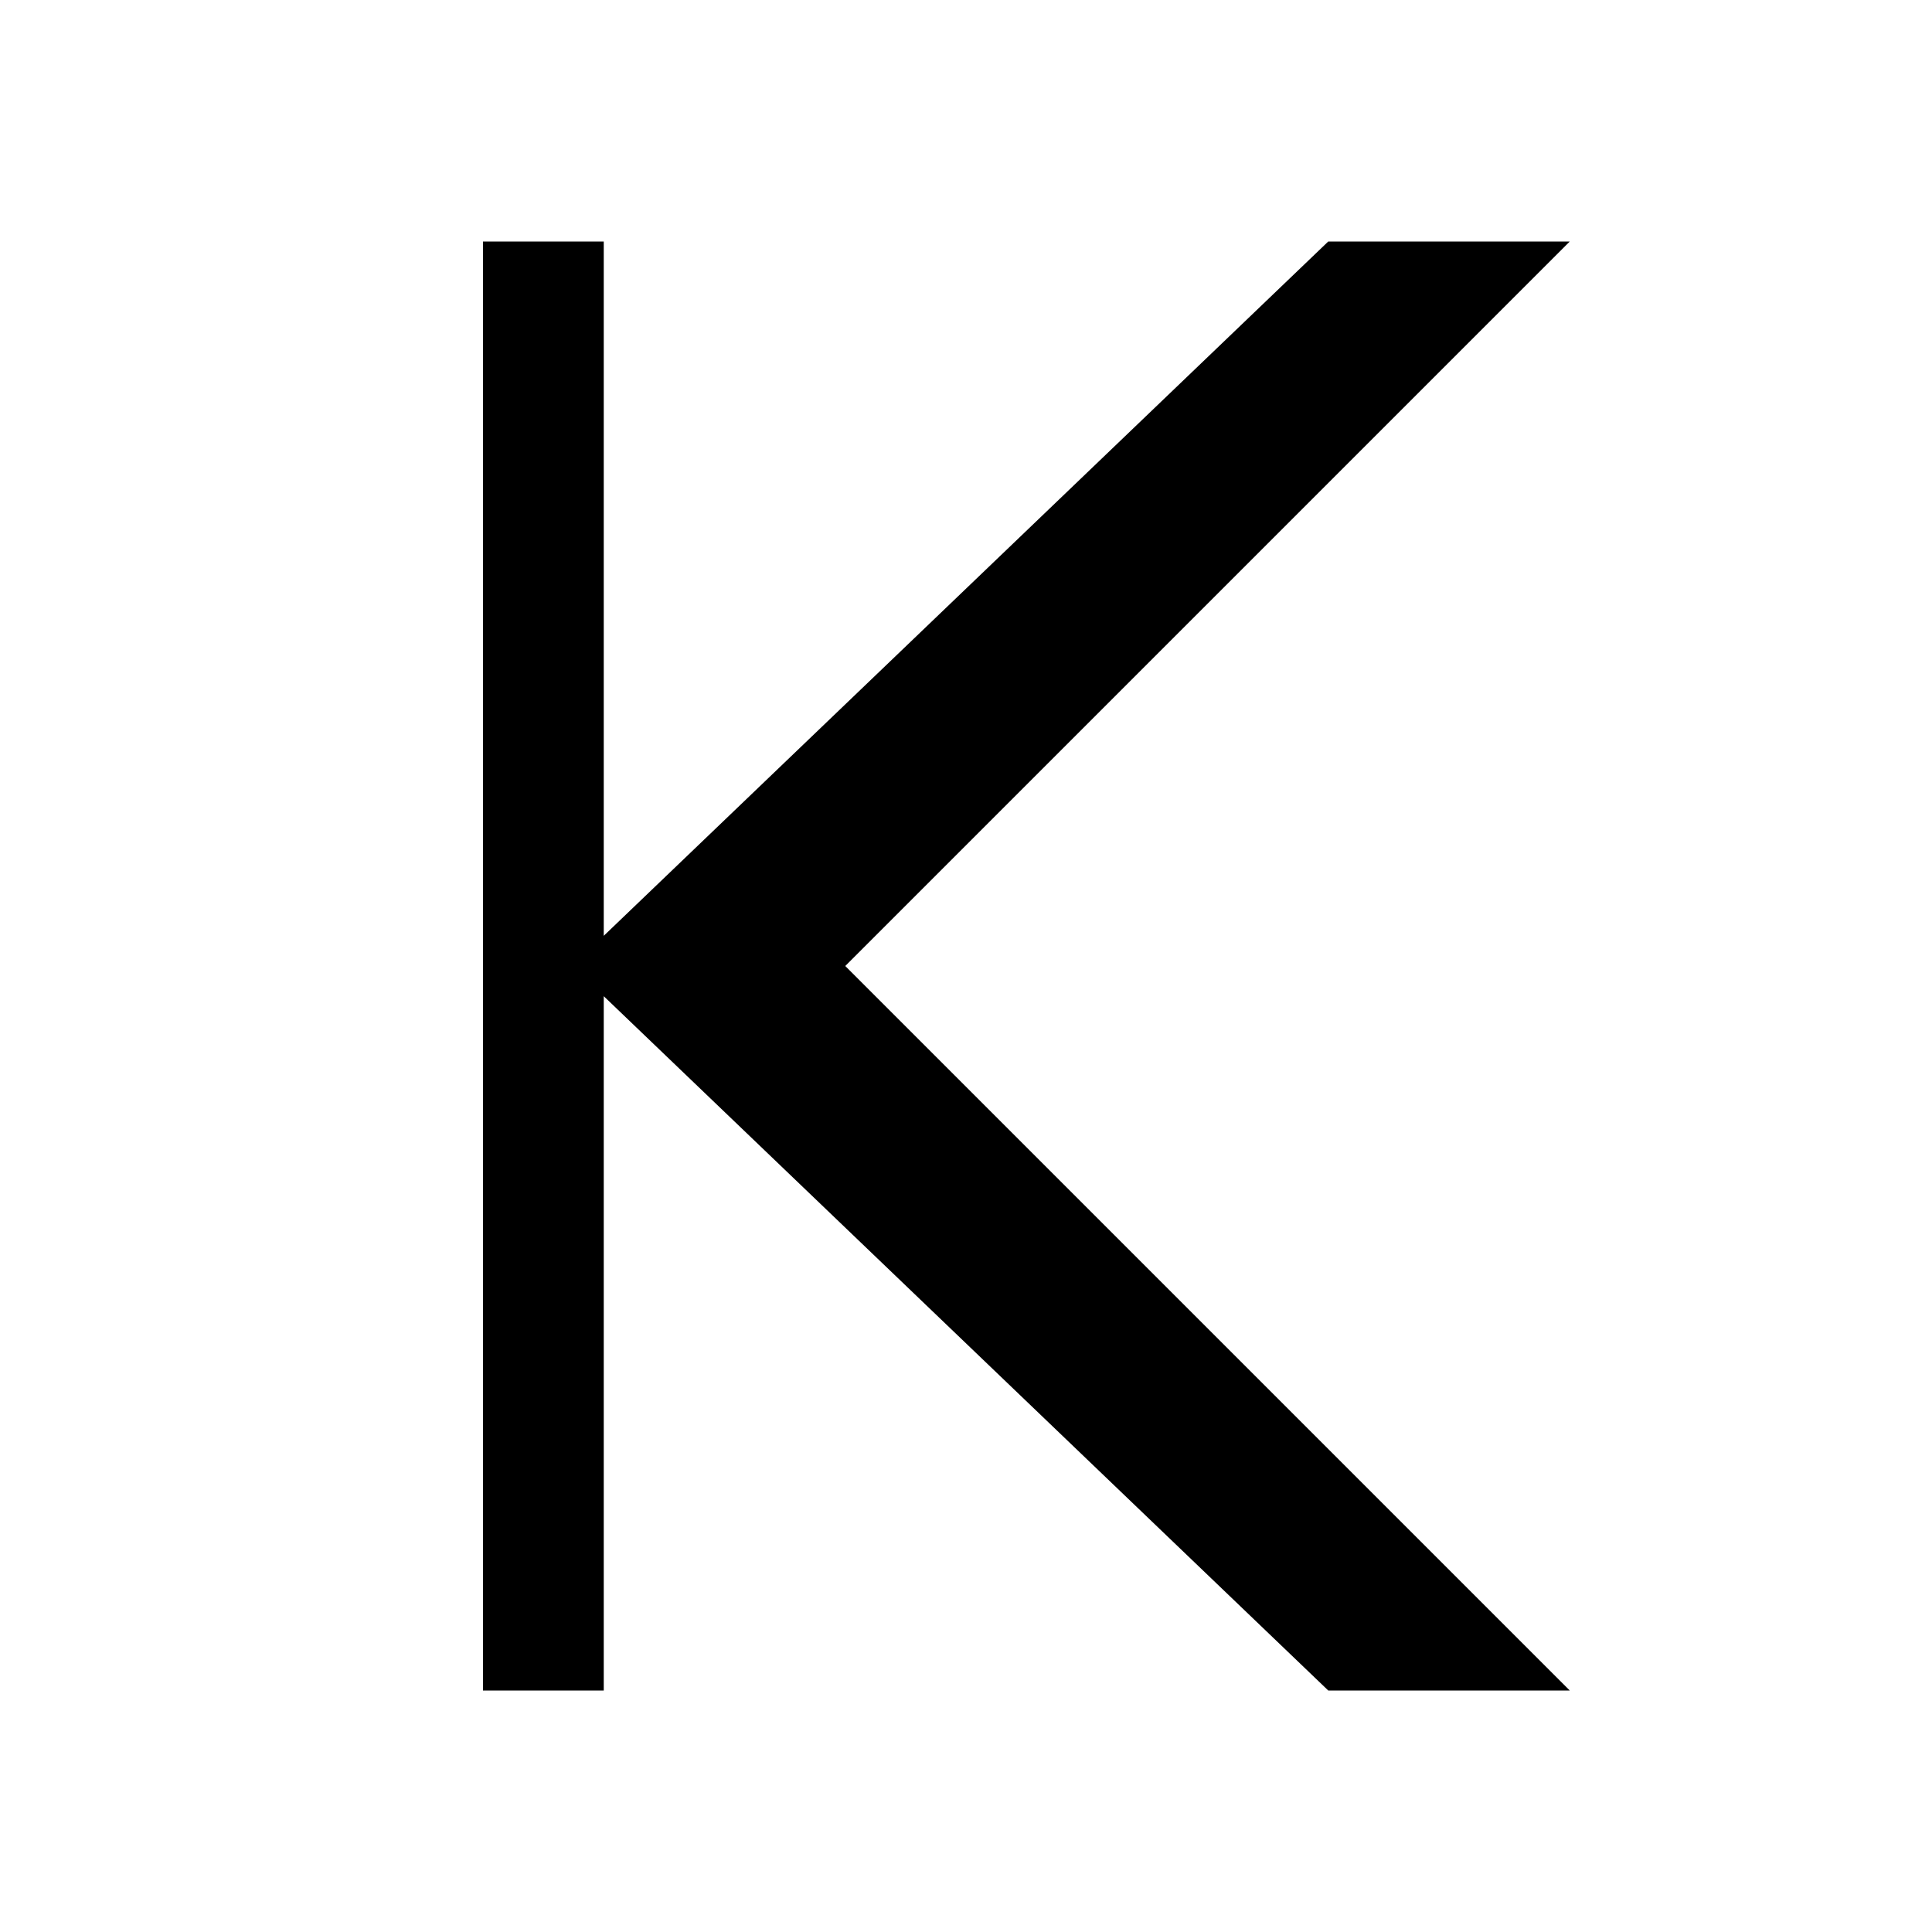
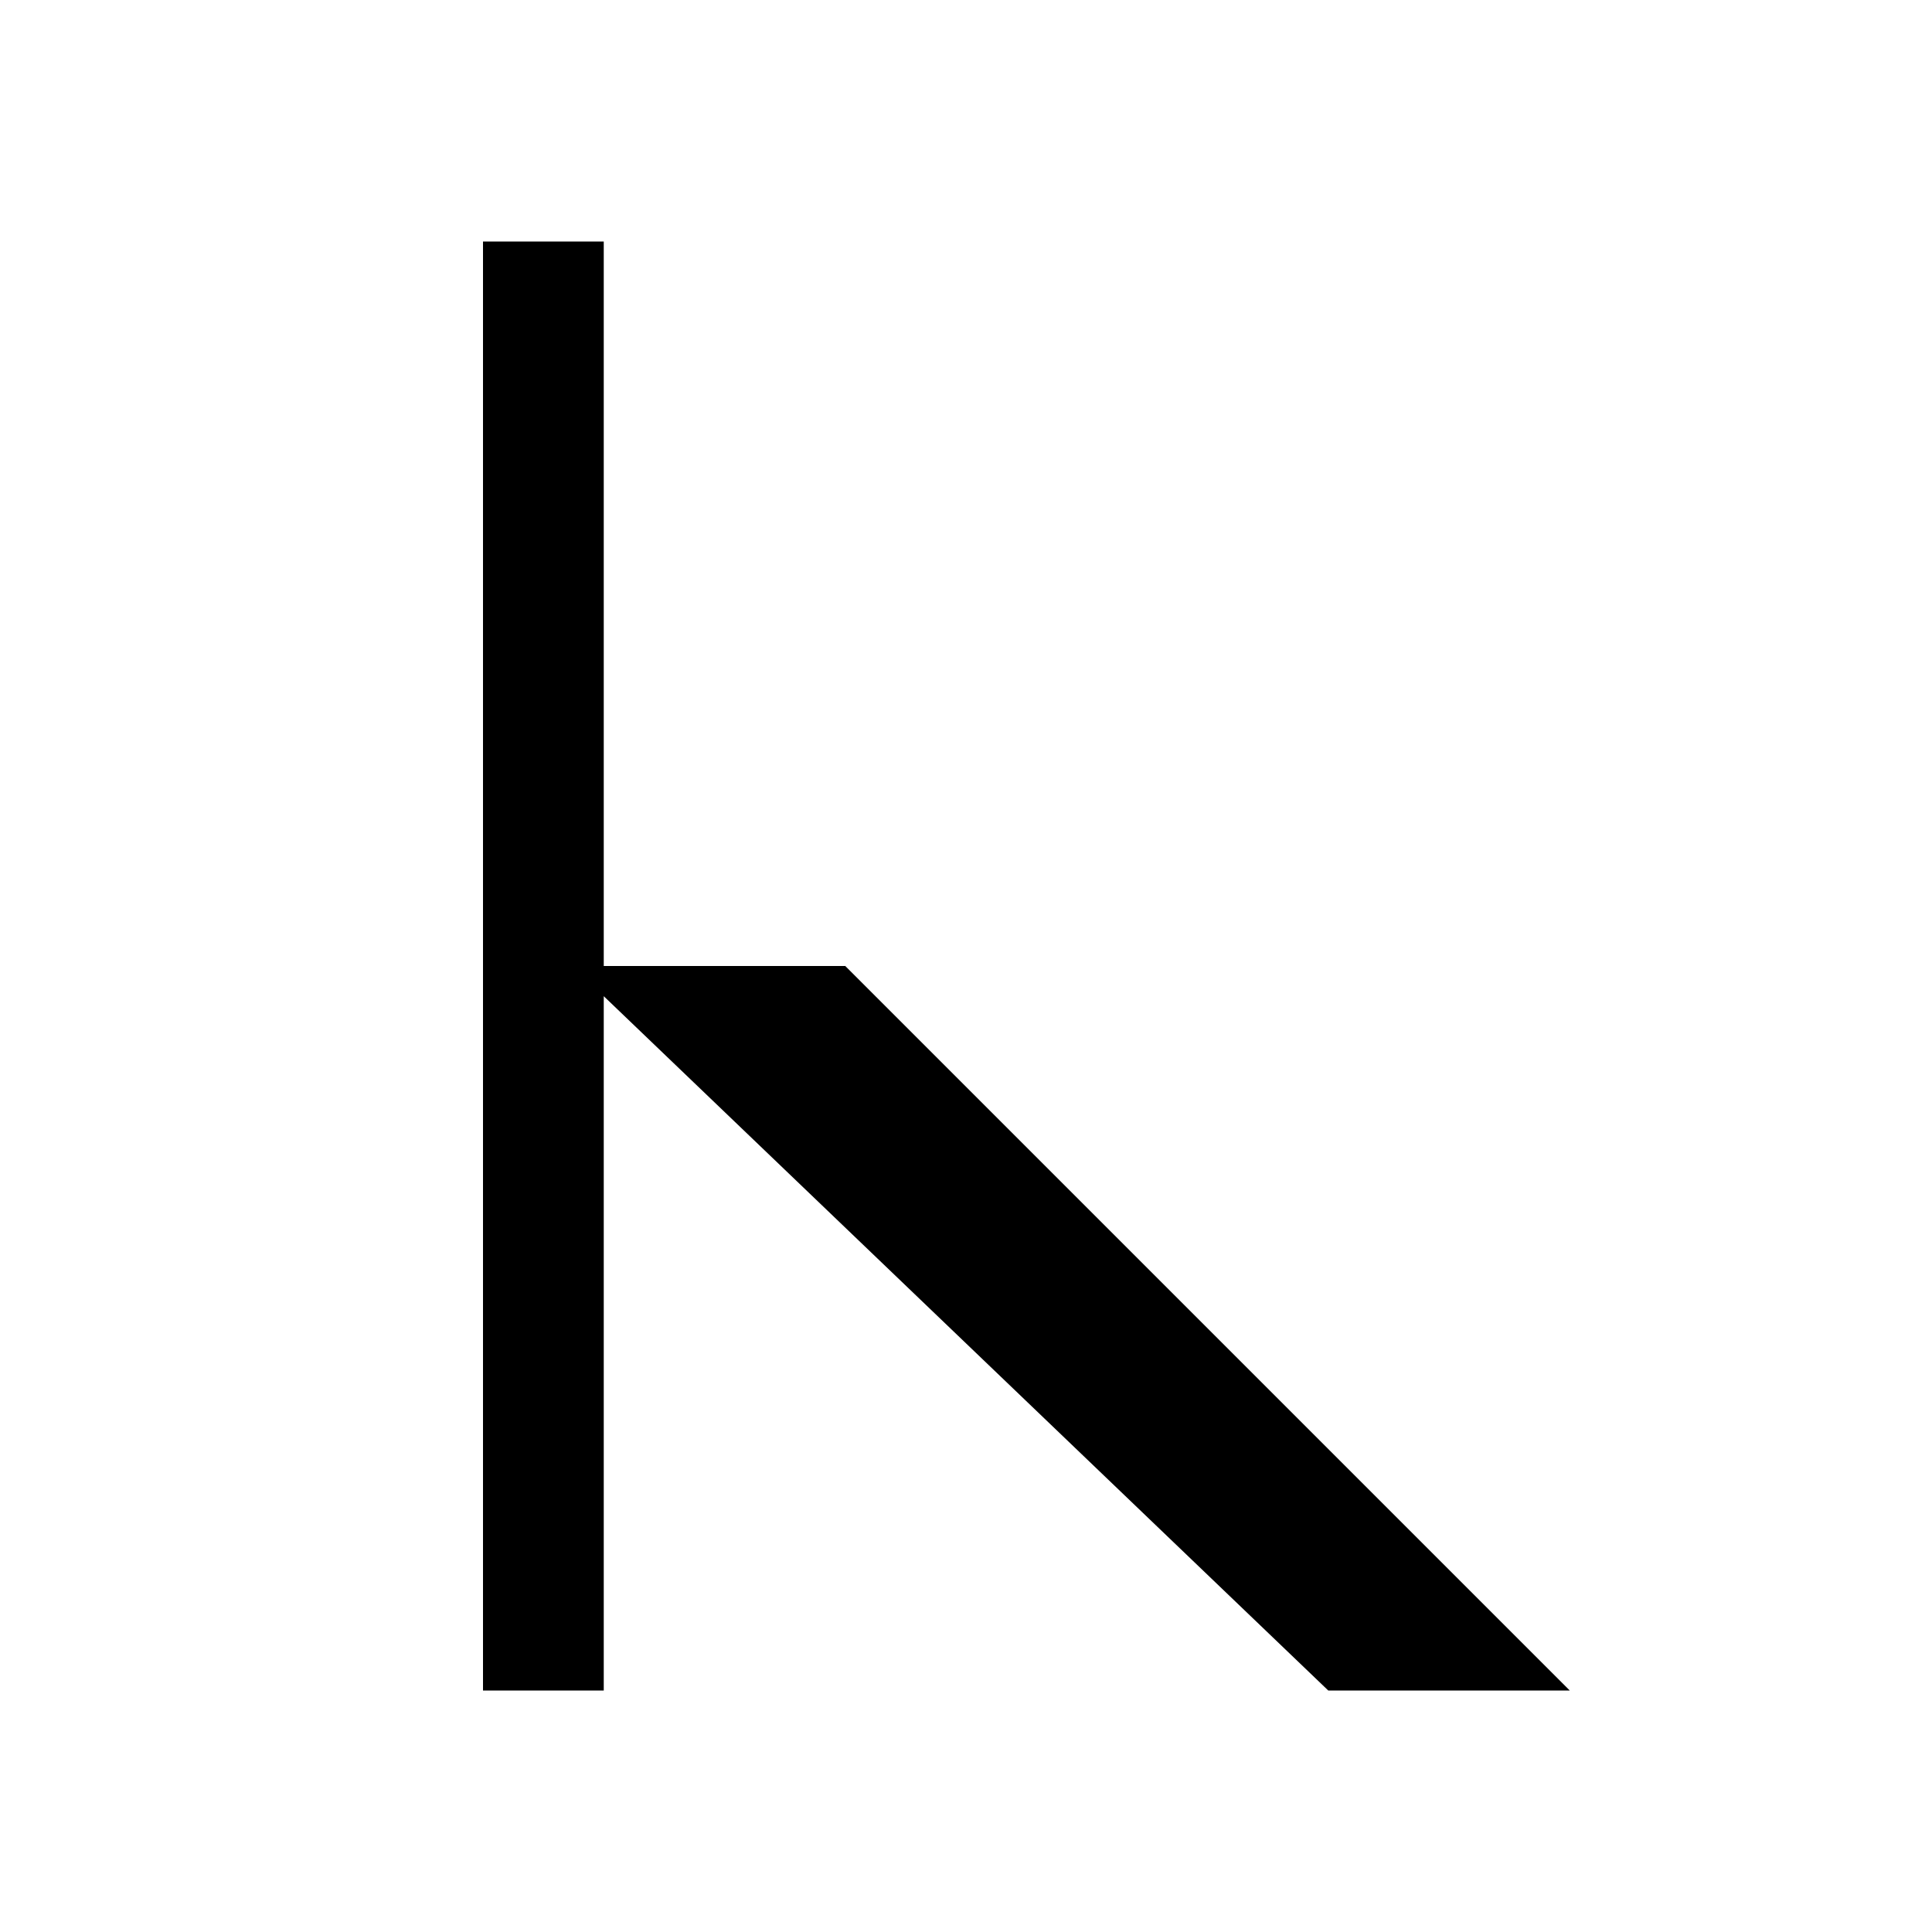
<svg xmlns="http://www.w3.org/2000/svg" viewBox="0 0 32 32">
  <style>
    path { fill: #000000; }
    @media (prefers-color-scheme: dark) {
      path { fill: #ffffff; }
    }
  </style>
-   <path d="M8 4v24h2V16.5l12 11.5h4L14 16l12-12h-4L10 15.5V4z" />
+   <path d="M8 4v24h2V16.5l12 11.5h4L14 16h-4L10 15.5V4z" />
</svg>